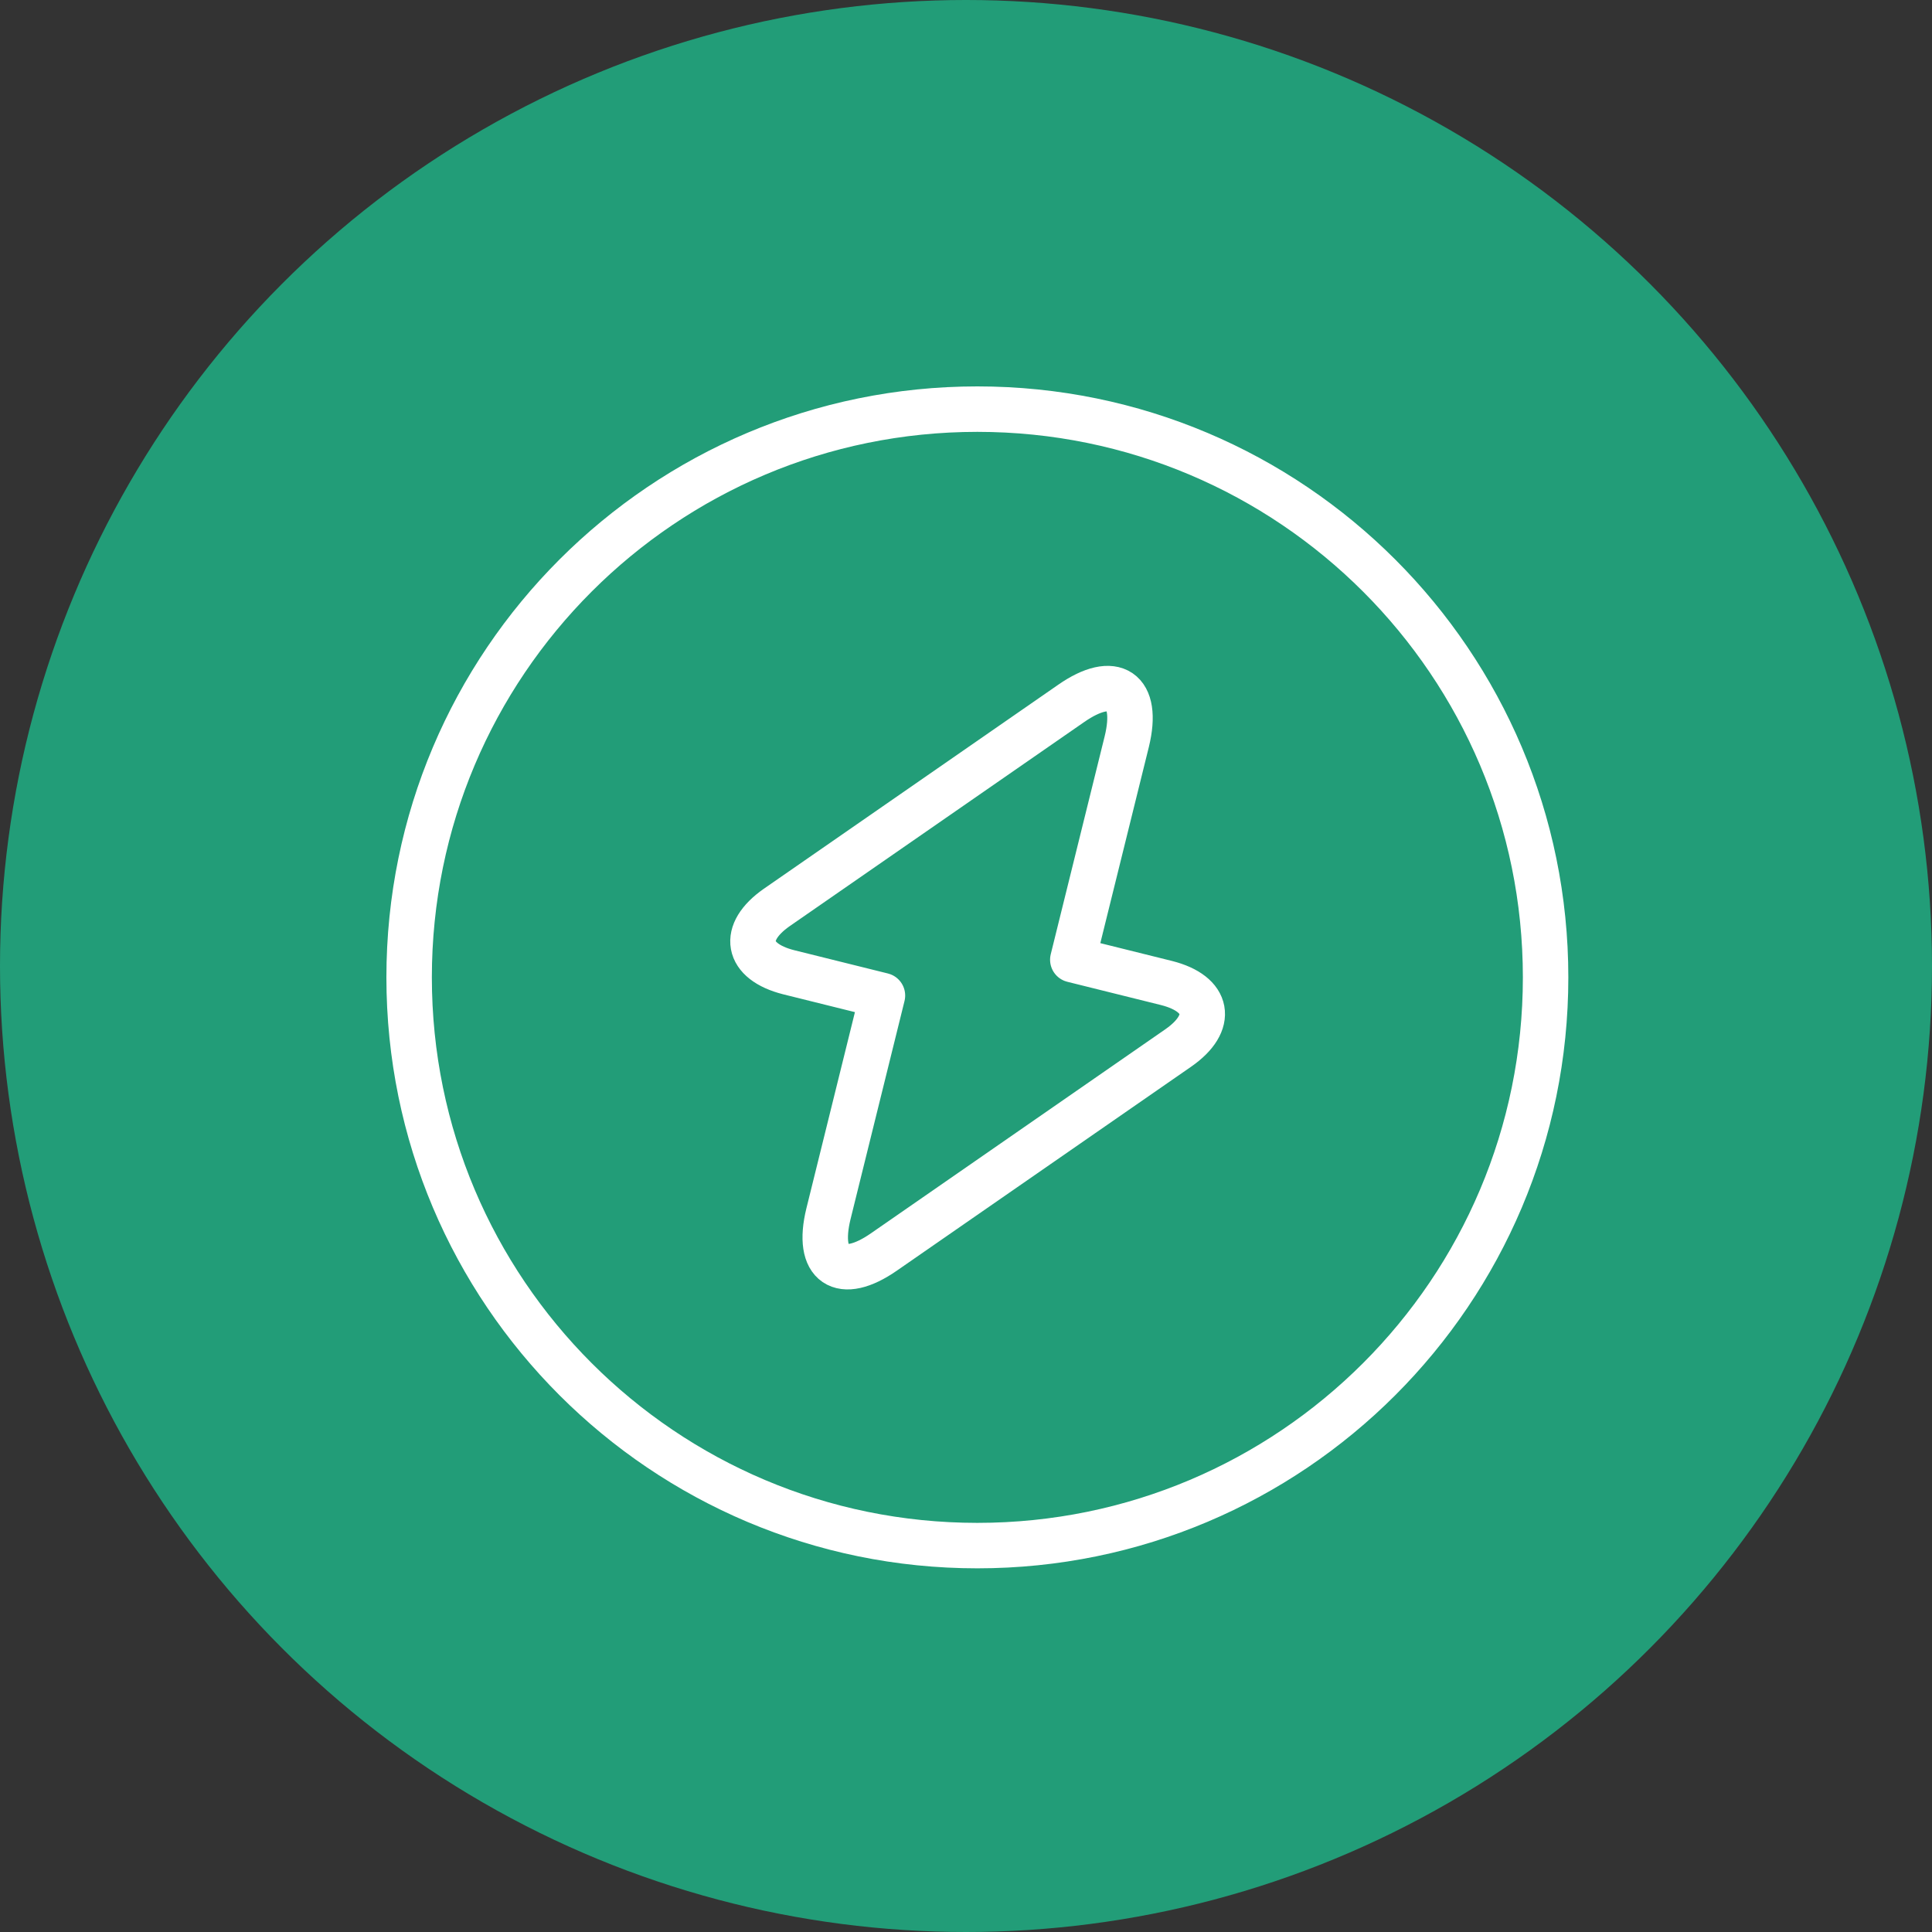
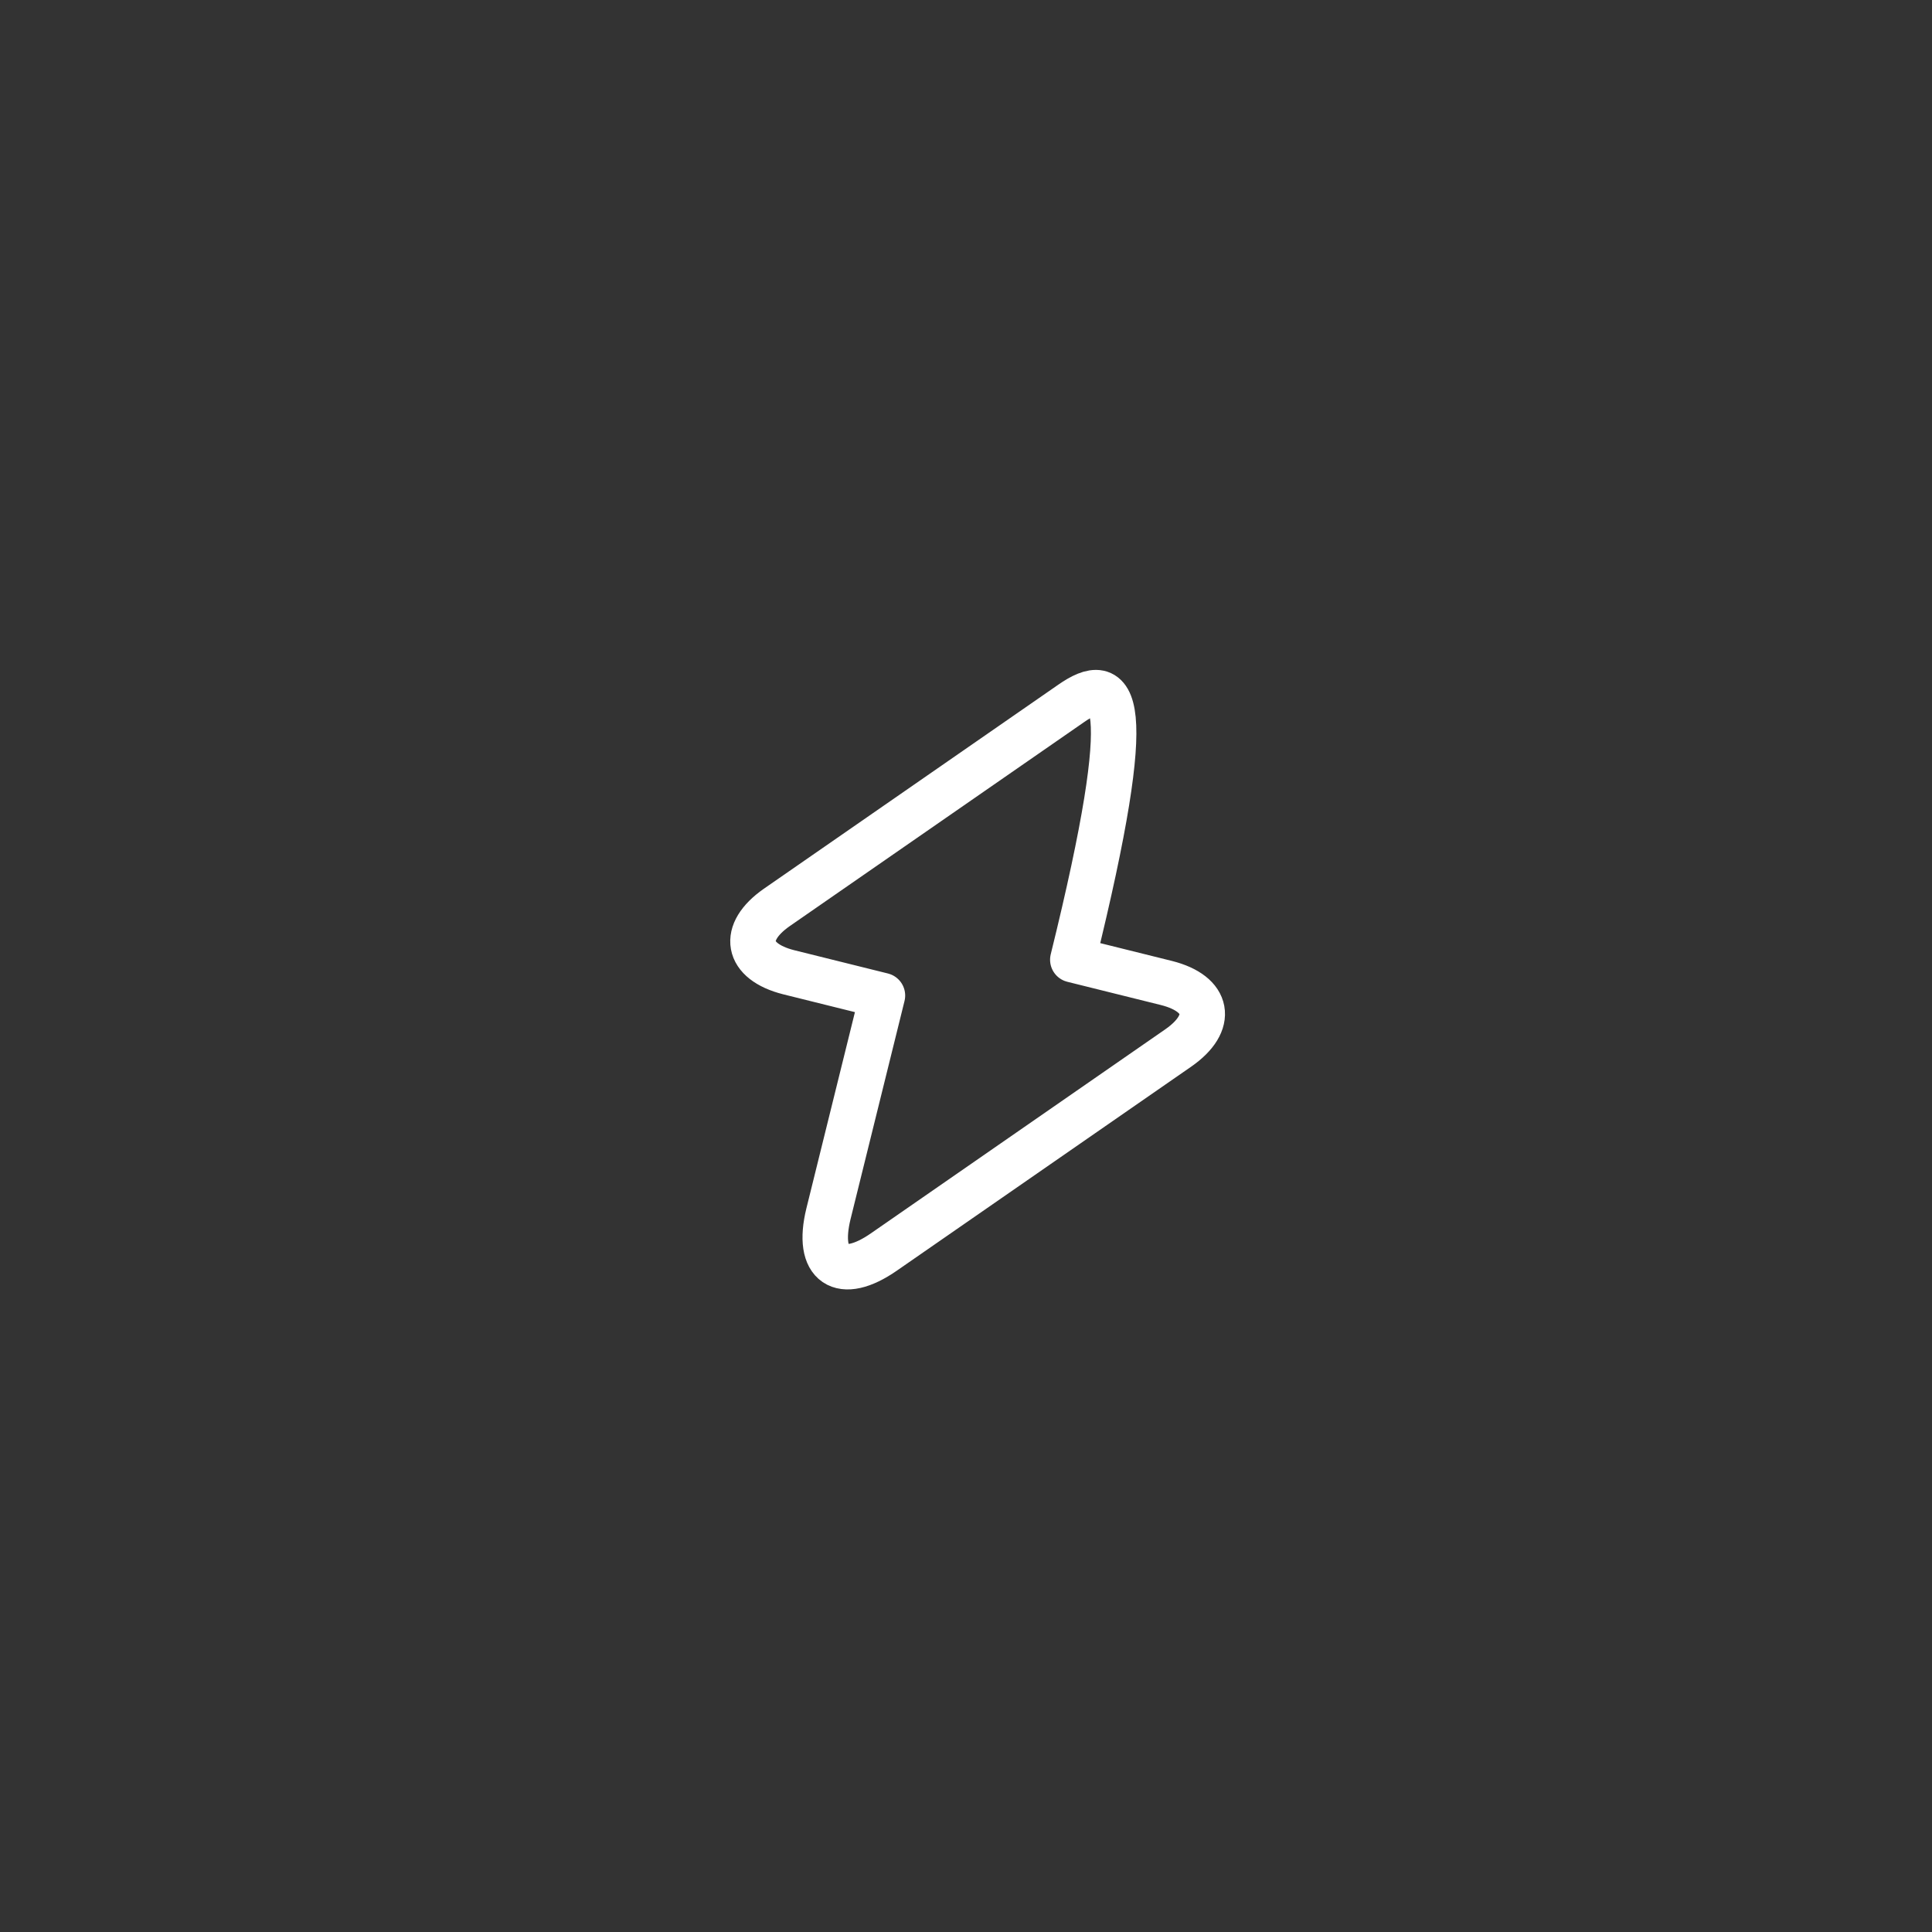
<svg xmlns="http://www.w3.org/2000/svg" width="85" height="85" viewBox="0 0 85 85" fill="none">
  <rect x="0" y="0" width="85" height="85" fill="#333333" stroke="none" />
-   <circle cx="42.5" cy="42.5" r="42.5" fill="#229D78" />
-   <path d="M43 68C56.807 68 68 56.807 68 43C68 29.193 56.807 18 43 18C29.193 18 18 29.193 18 43C18 56.807 29.193 68 43 68Z" stroke="white" stroke-width="2" stroke-linecap="round" stroke-linejoin="round" />
-   <path d="M34.699 42.775L38.824 43.8L36.449 53.4C35.898 55.65 36.998 56.4 38.898 55.075L51.849 46.099C53.423 44.999 53.199 43.724 51.324 43.249L47.199 42.224L49.574 32.624C50.123 30.375 49.023 29.625 47.123 30.95L34.173 39.925C32.599 41.025 32.824 42.3 34.699 42.775Z" stroke="white" stroke-width="2" stroke-miterlimit="10" stroke-linecap="round" stroke-linejoin="round" />
+   <path d="M34.699 42.775L38.824 43.8L36.449 53.4C35.898 55.65 36.998 56.4 38.898 55.075L51.849 46.099C53.423 44.999 53.199 43.724 51.324 43.249L47.199 42.224C50.123 30.375 49.023 29.625 47.123 30.95L34.173 39.925C32.599 41.025 32.824 42.3 34.699 42.775Z" stroke="white" stroke-width="2" stroke-miterlimit="10" stroke-linecap="round" stroke-linejoin="round" />
</svg>